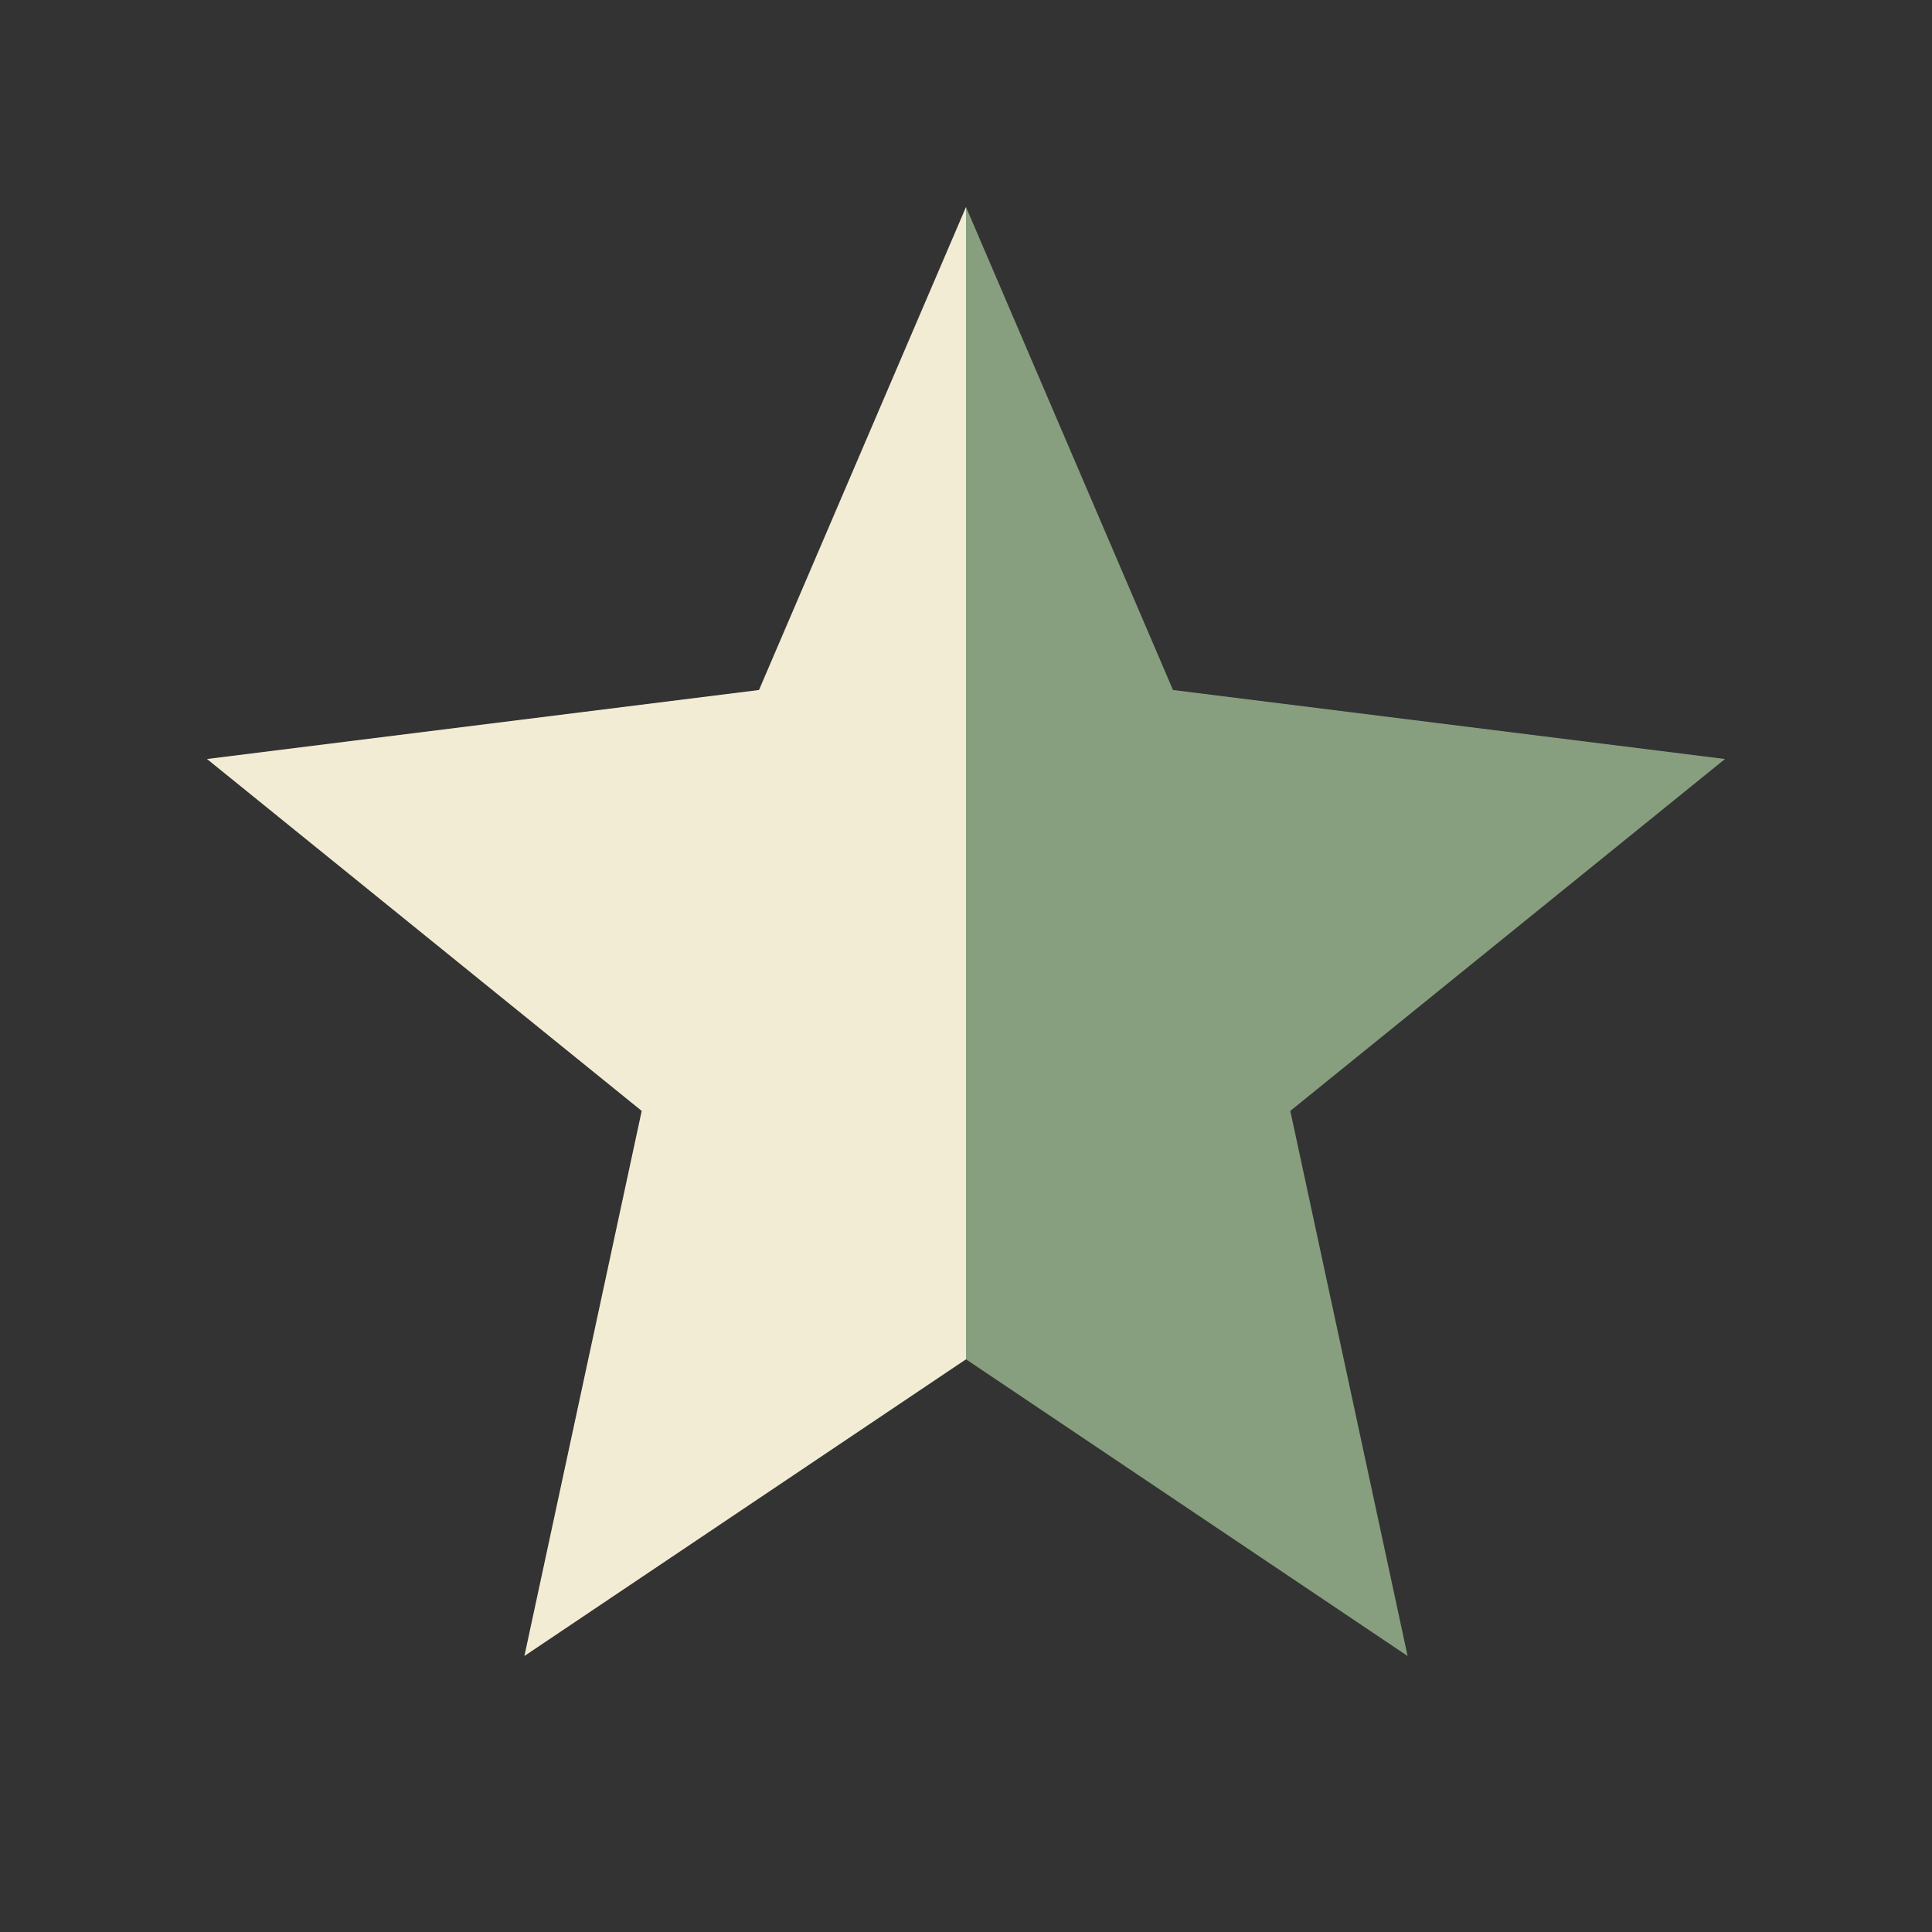
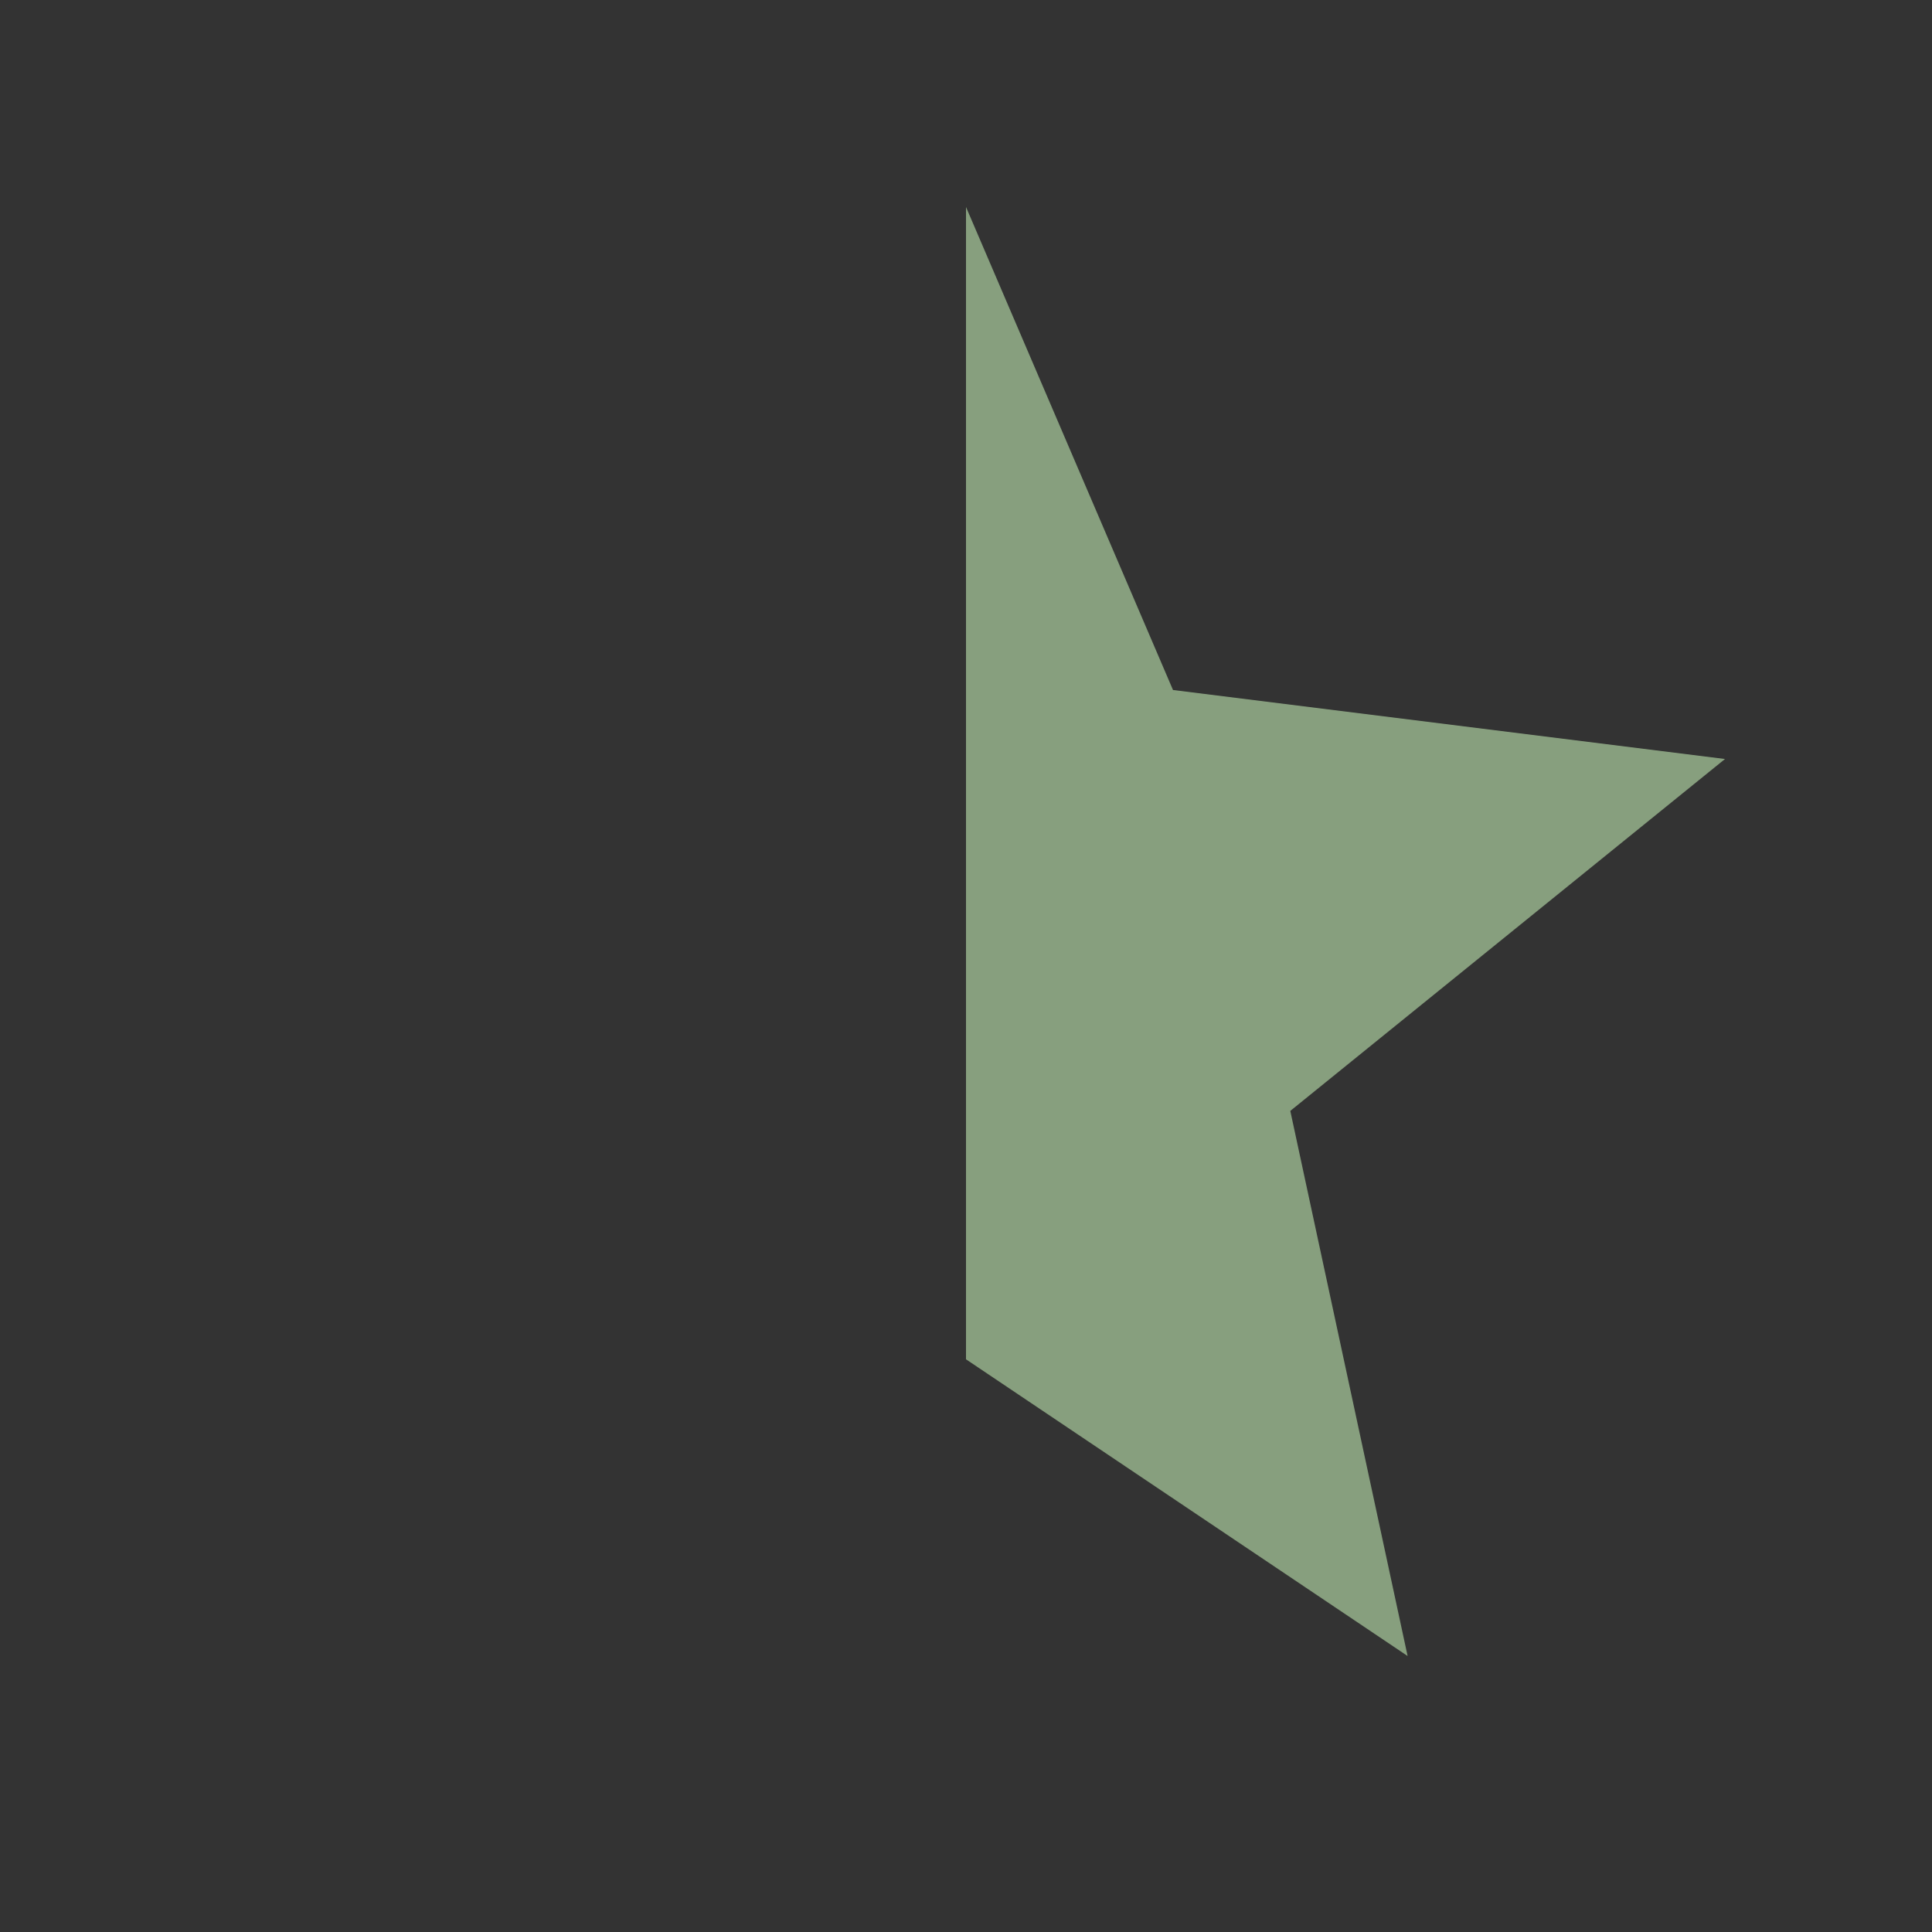
<svg xmlns="http://www.w3.org/2000/svg" width="28" height="28" viewBox="0 0 28 28">
  <rect x="0" y="0" width="28" height="28" fill="#333333" stroke="none" />
  <polygon fill="#879F7E" points="14 3 17 10 25 11 18.7 16.1 20.4 24 14 19.7" />
-   <polygon fill="#F3ECD4" points="14 3 11 10 3 11 9.3 16.1 7.6 24 14 19.7" />
</svg>